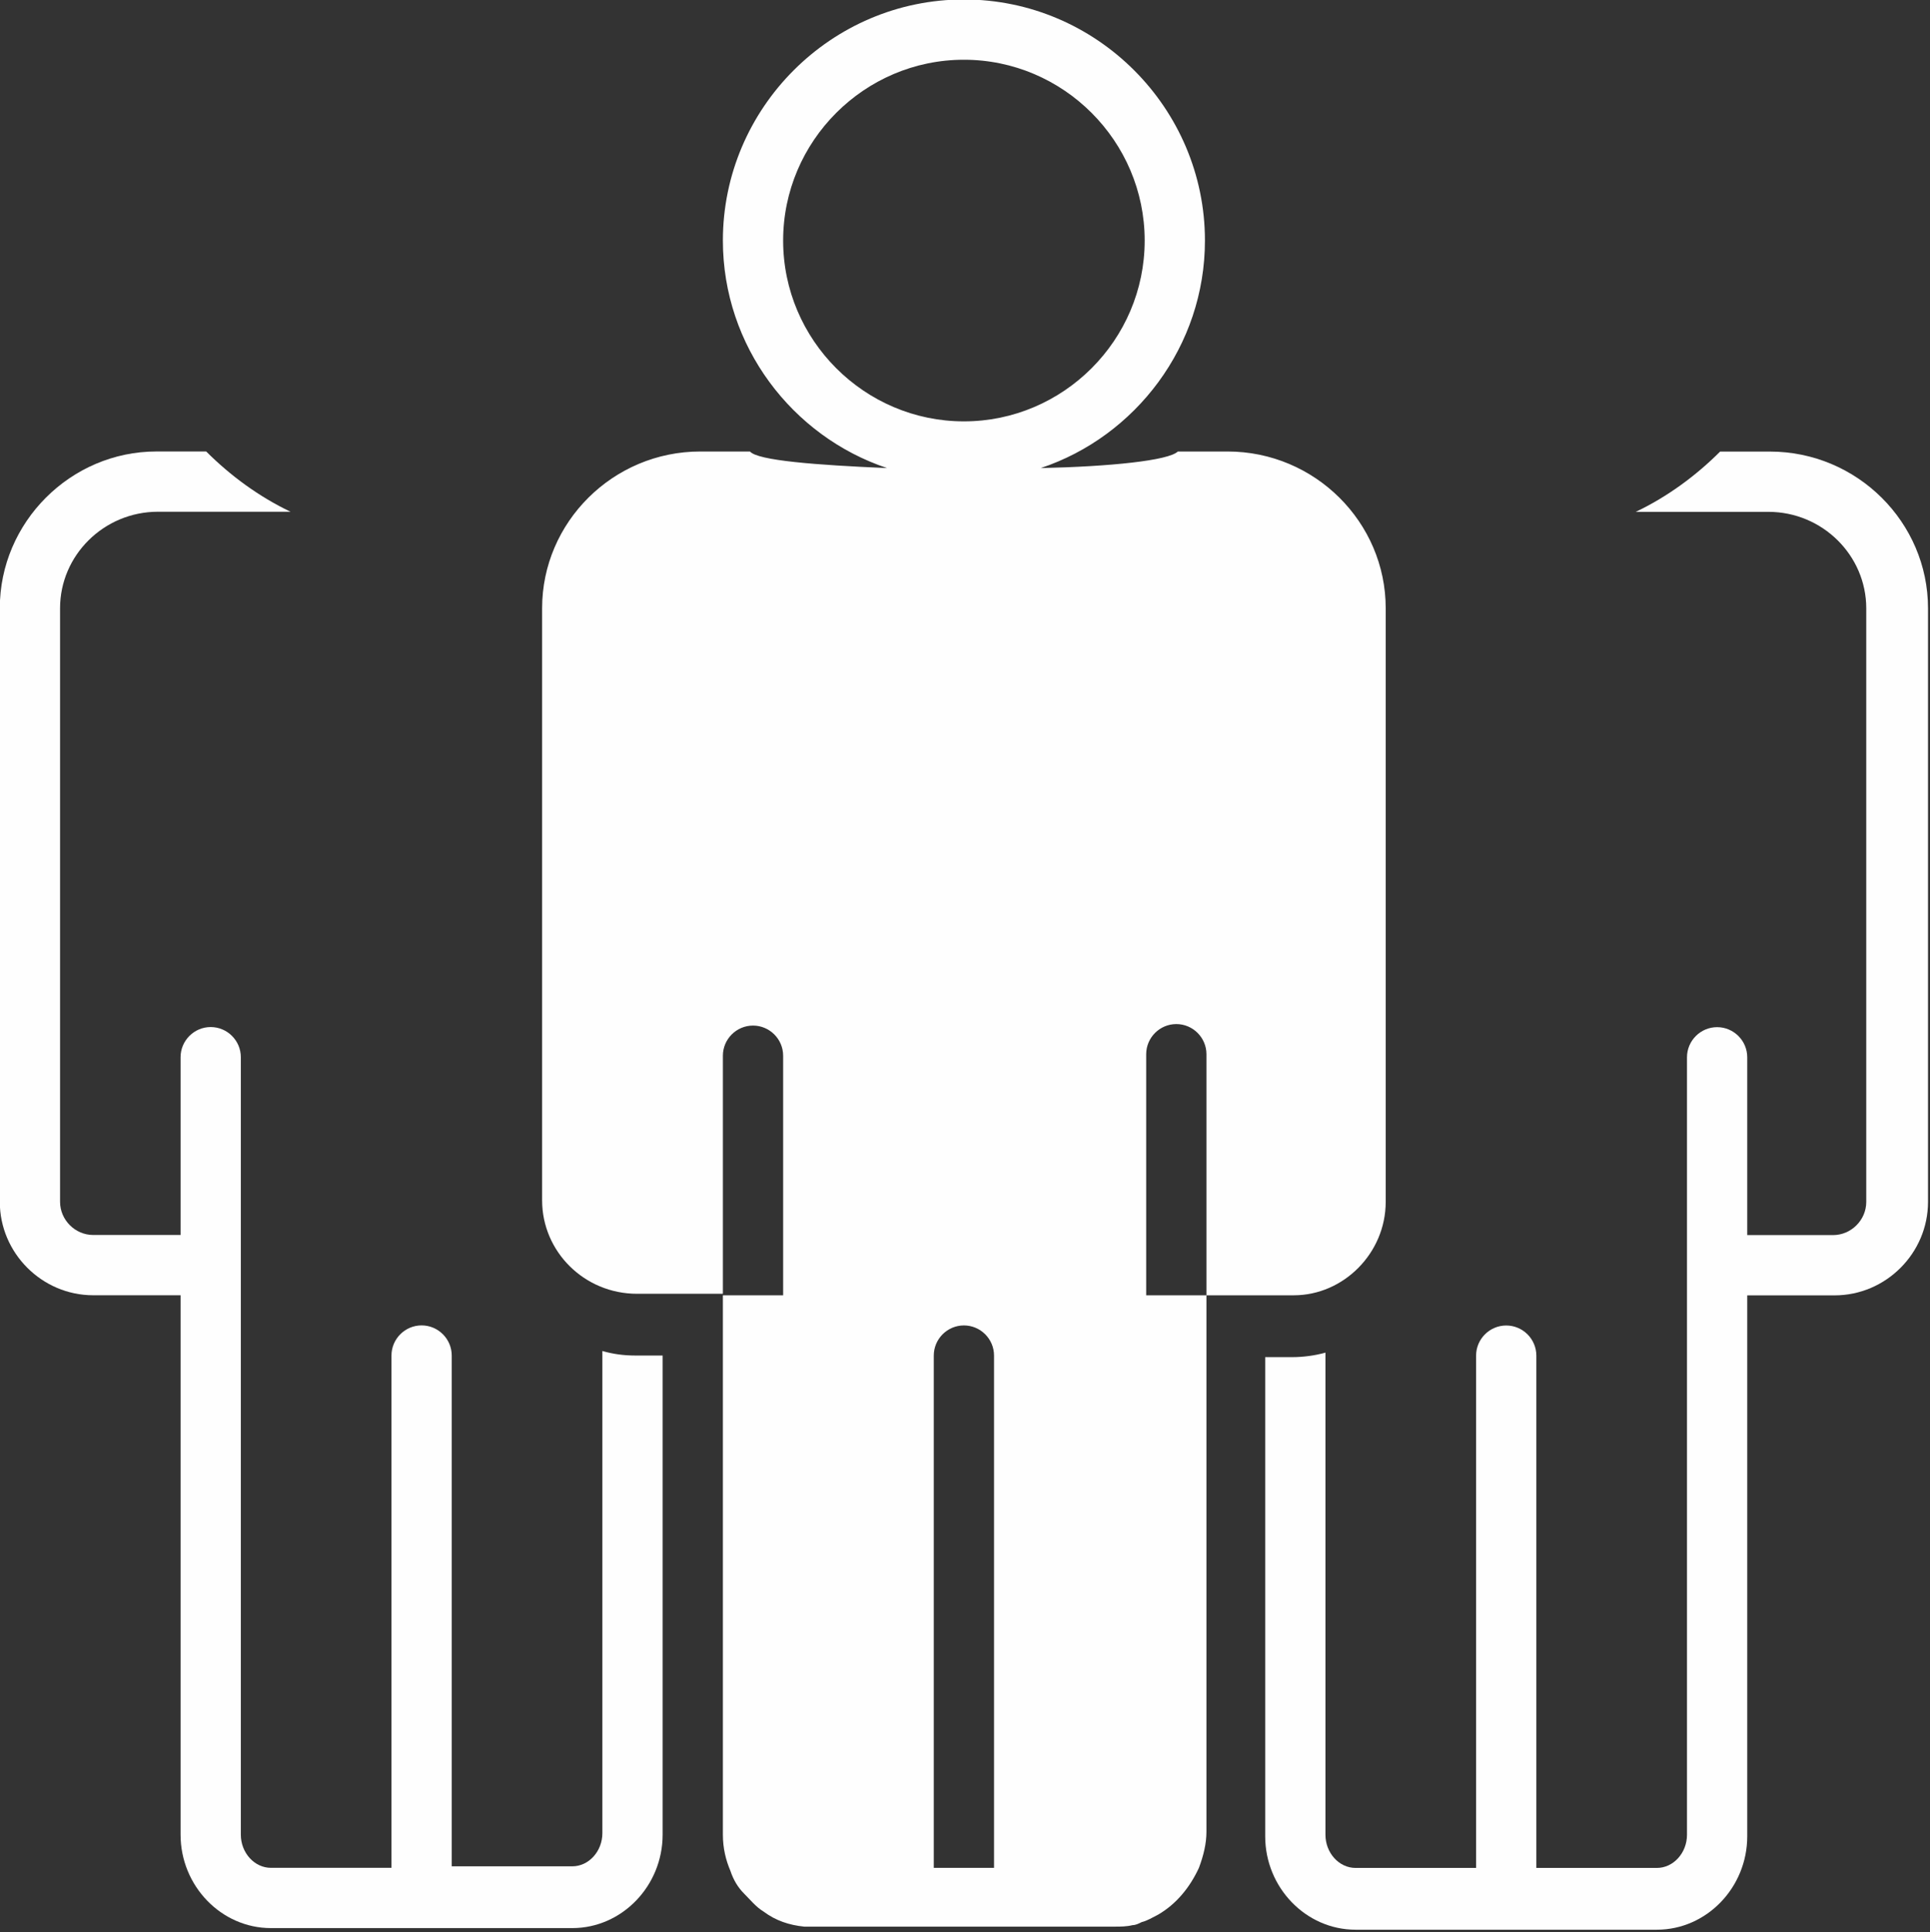
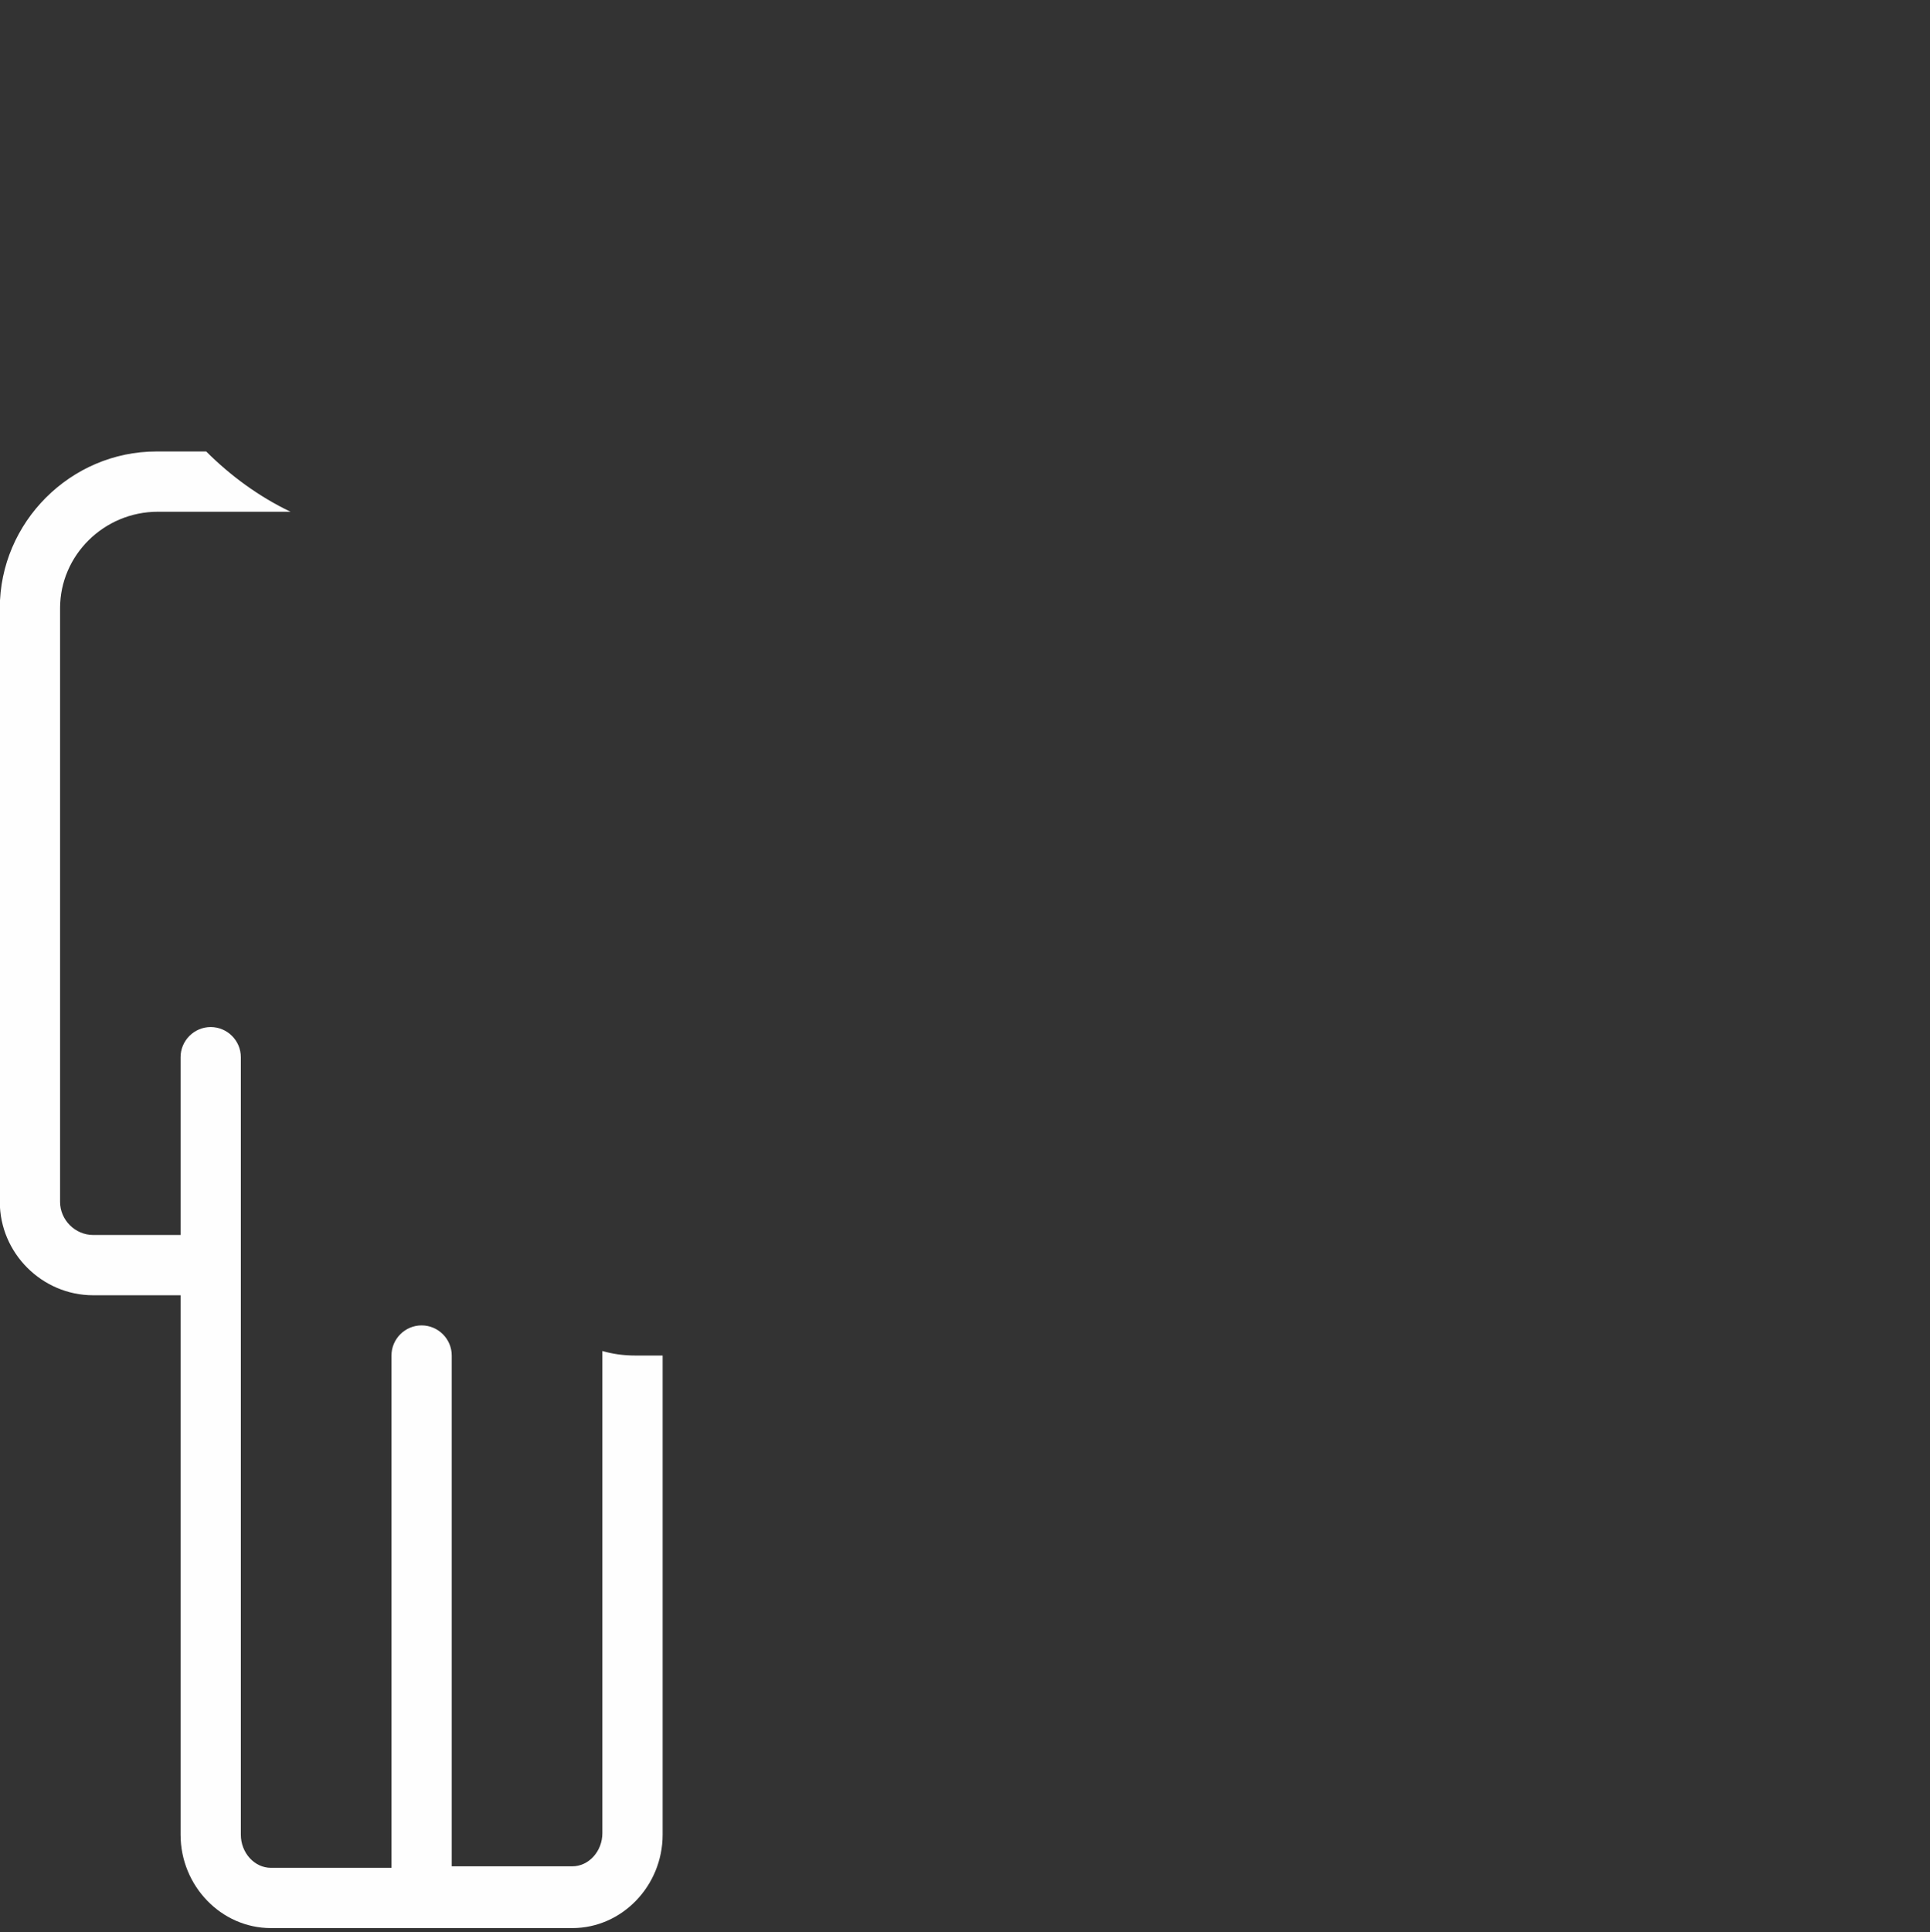
<svg xmlns="http://www.w3.org/2000/svg" width="100%" height="100%" viewBox="0 0 1200 1201" version="1.1" xml:space="preserve" style="fill-rule:evenodd;clip-rule:evenodd;stroke-linejoin:round;stroke-miterlimit:2;">
  <rect x="0" y="0" width="1200" height="1201" fill="#333333" stroke="none" />
  <g transform="matrix(1,0,0,1,-2906.12,-12471.5)">
    <g transform="matrix(8.333,0,0,8.333,0,0)">
      <g transform="matrix(1.124,0,0,-1.124,348.734,1674.19)">
        <path d="M6.2,72L12,72L12,36.2C12,32.8 14.7,30 18,30L38,30C41.3,30 44,32.8 44,36.2L44,68L42.2,68C41.4,68 40.7,68.1 40,68.3L40,36.3C40,35.1 39.1,34.1 38,34.1L30,34.1L30,68C30,69.1 29.1,70 28,70C26.9,70 26,69.1 26,68L26,34L18,34C16.9,34 16,35 16,36.2L16,87.8C16,88.9 15.1,89.8 14,89.8C12.9,89.8 12,88.9 12,87.8L12,76L6.2,76C5,76 4,77 4,78.2L4,117.6C4,121.1 6.9,124 10.5,124L19.3,124C17.2,125 15.3,126.4 13.7,128L10.4,128C4.7,128 0,123.3 0,117.6L0,78.2C0,74.8 2.8,72 6.2,72Z" style="fill:rgb(254,254,254);fill-rule:nonzero;" />
      </g>
    </g>
    <g transform="matrix(8.333,0,0,8.333,0,0)">
      <g transform="matrix(1.124,0,0,-1.124,348.734,1674.31)">
-         <path d="M117.5,128.1L114.2,128.1C112.6,126.5 110.7,125.1 108.6,124.1L117.4,124.1C121,124.1 123.9,121.2 123.9,117.7L123.9,78.3C123.9,77.1 122.9,76.1 121.7,76.1L116,76.1L116,87.9C116,89 115.1,89.9 114,89.9C112.9,89.9 112,89 112,87.9L112,36.3C112,35.1 111.1,34.1 110,34.1L102,34.1L102,68.1C102,69.2 101.1,70.1 100,70.1C98.9,70.1 98,69.2 98,68.1L98,34.1L90,34.1C88.9,34.1 88,35.1 88,36.3L88,68.3C87.3,68.1 86.5,68 85.8,68L84,68L84,36.2C84,32.8 86.7,30 90,30L110,30C113.3,30 116,32.8 116,36.2L116,72.1L121.8,72.1C125.2,72.1 128,74.9 128,78.3L128,117.7C128,123.4 123.3,128.1 117.5,128.1Z" style="fill:rgb(254,254,254);fill-rule:nonzero;" />
-       </g>
+         </g>
    </g>
    <g transform="matrix(8.333,0,0,8.333,0,0)">
      <g transform="matrix(1.124,0,0,-1.124,348.734,1640.36)">
-         <path d="M92,48.1L92,87.5C92,93.2 87.3,97.9 81.5,97.9L78.2,97.9C77.6,97.3 73.7,96.9 69.1,96.8C75.4,98.9 80,104.9 80,111.9C80,120.7 72.8,127.9 64,127.9C55.2,127.9 48,120.7 48,111.9C48,104.9 52.6,98.9 58.9,96.8C54.2,97 50.3,97.3 49.8,97.9L46.5,97.9C40.7,97.9 36,93.2 36,87.5L36,48.2C36,44.8 38.8,42 42.3,42L48,42L48,57.8C48,58.9 48.9,59.8 50,59.8C51.1,59.8 52,58.9 52,57.8L52,41.9L48,41.9L48,6.1C48,5.2 48.2,4.4 48.5,3.7C48.7,3.1 49,2.6 49.4,2.2C49.8,1.8 50.2,1.3 50.7,1C51.5,0.4 52.4,0.1 53.4,0L74,0C74.4,0 74.8,0 75.2,0.1C75.4,0.1 75.6,0.2 75.8,0.3C76.2,0.4 76.5,0.6 76.9,0.8C78.1,1.5 79,2.6 79.6,3.9C79.9,4.7 80.1,5.5 80.1,6.3L80.1,41.9L76.1,41.9L76.1,57.9C76.1,59 77,59.9 78.1,59.9C79.2,59.9 80.1,59 80.1,57.9L80.1,41.9L85.9,41.9C89.2,41.9 92,44.7 92,48.1ZM52,111.9C52,118.5 57.4,123.9 64,123.9C70.6,123.9 76,118.5 76,111.9C76,105.3 70.6,99.9 64,99.9C57.4,99.9 52,105.3 52,111.9ZM66,3.9L62,3.9L62,37.9C62,39 62.9,39.9 64,39.9C65.1,39.9 66,39 66,37.9L66,3.9Z" style="fill:rgb(254,254,254);fill-rule:nonzero;" />
-       </g>
+         </g>
    </g>
  </g>
</svg>